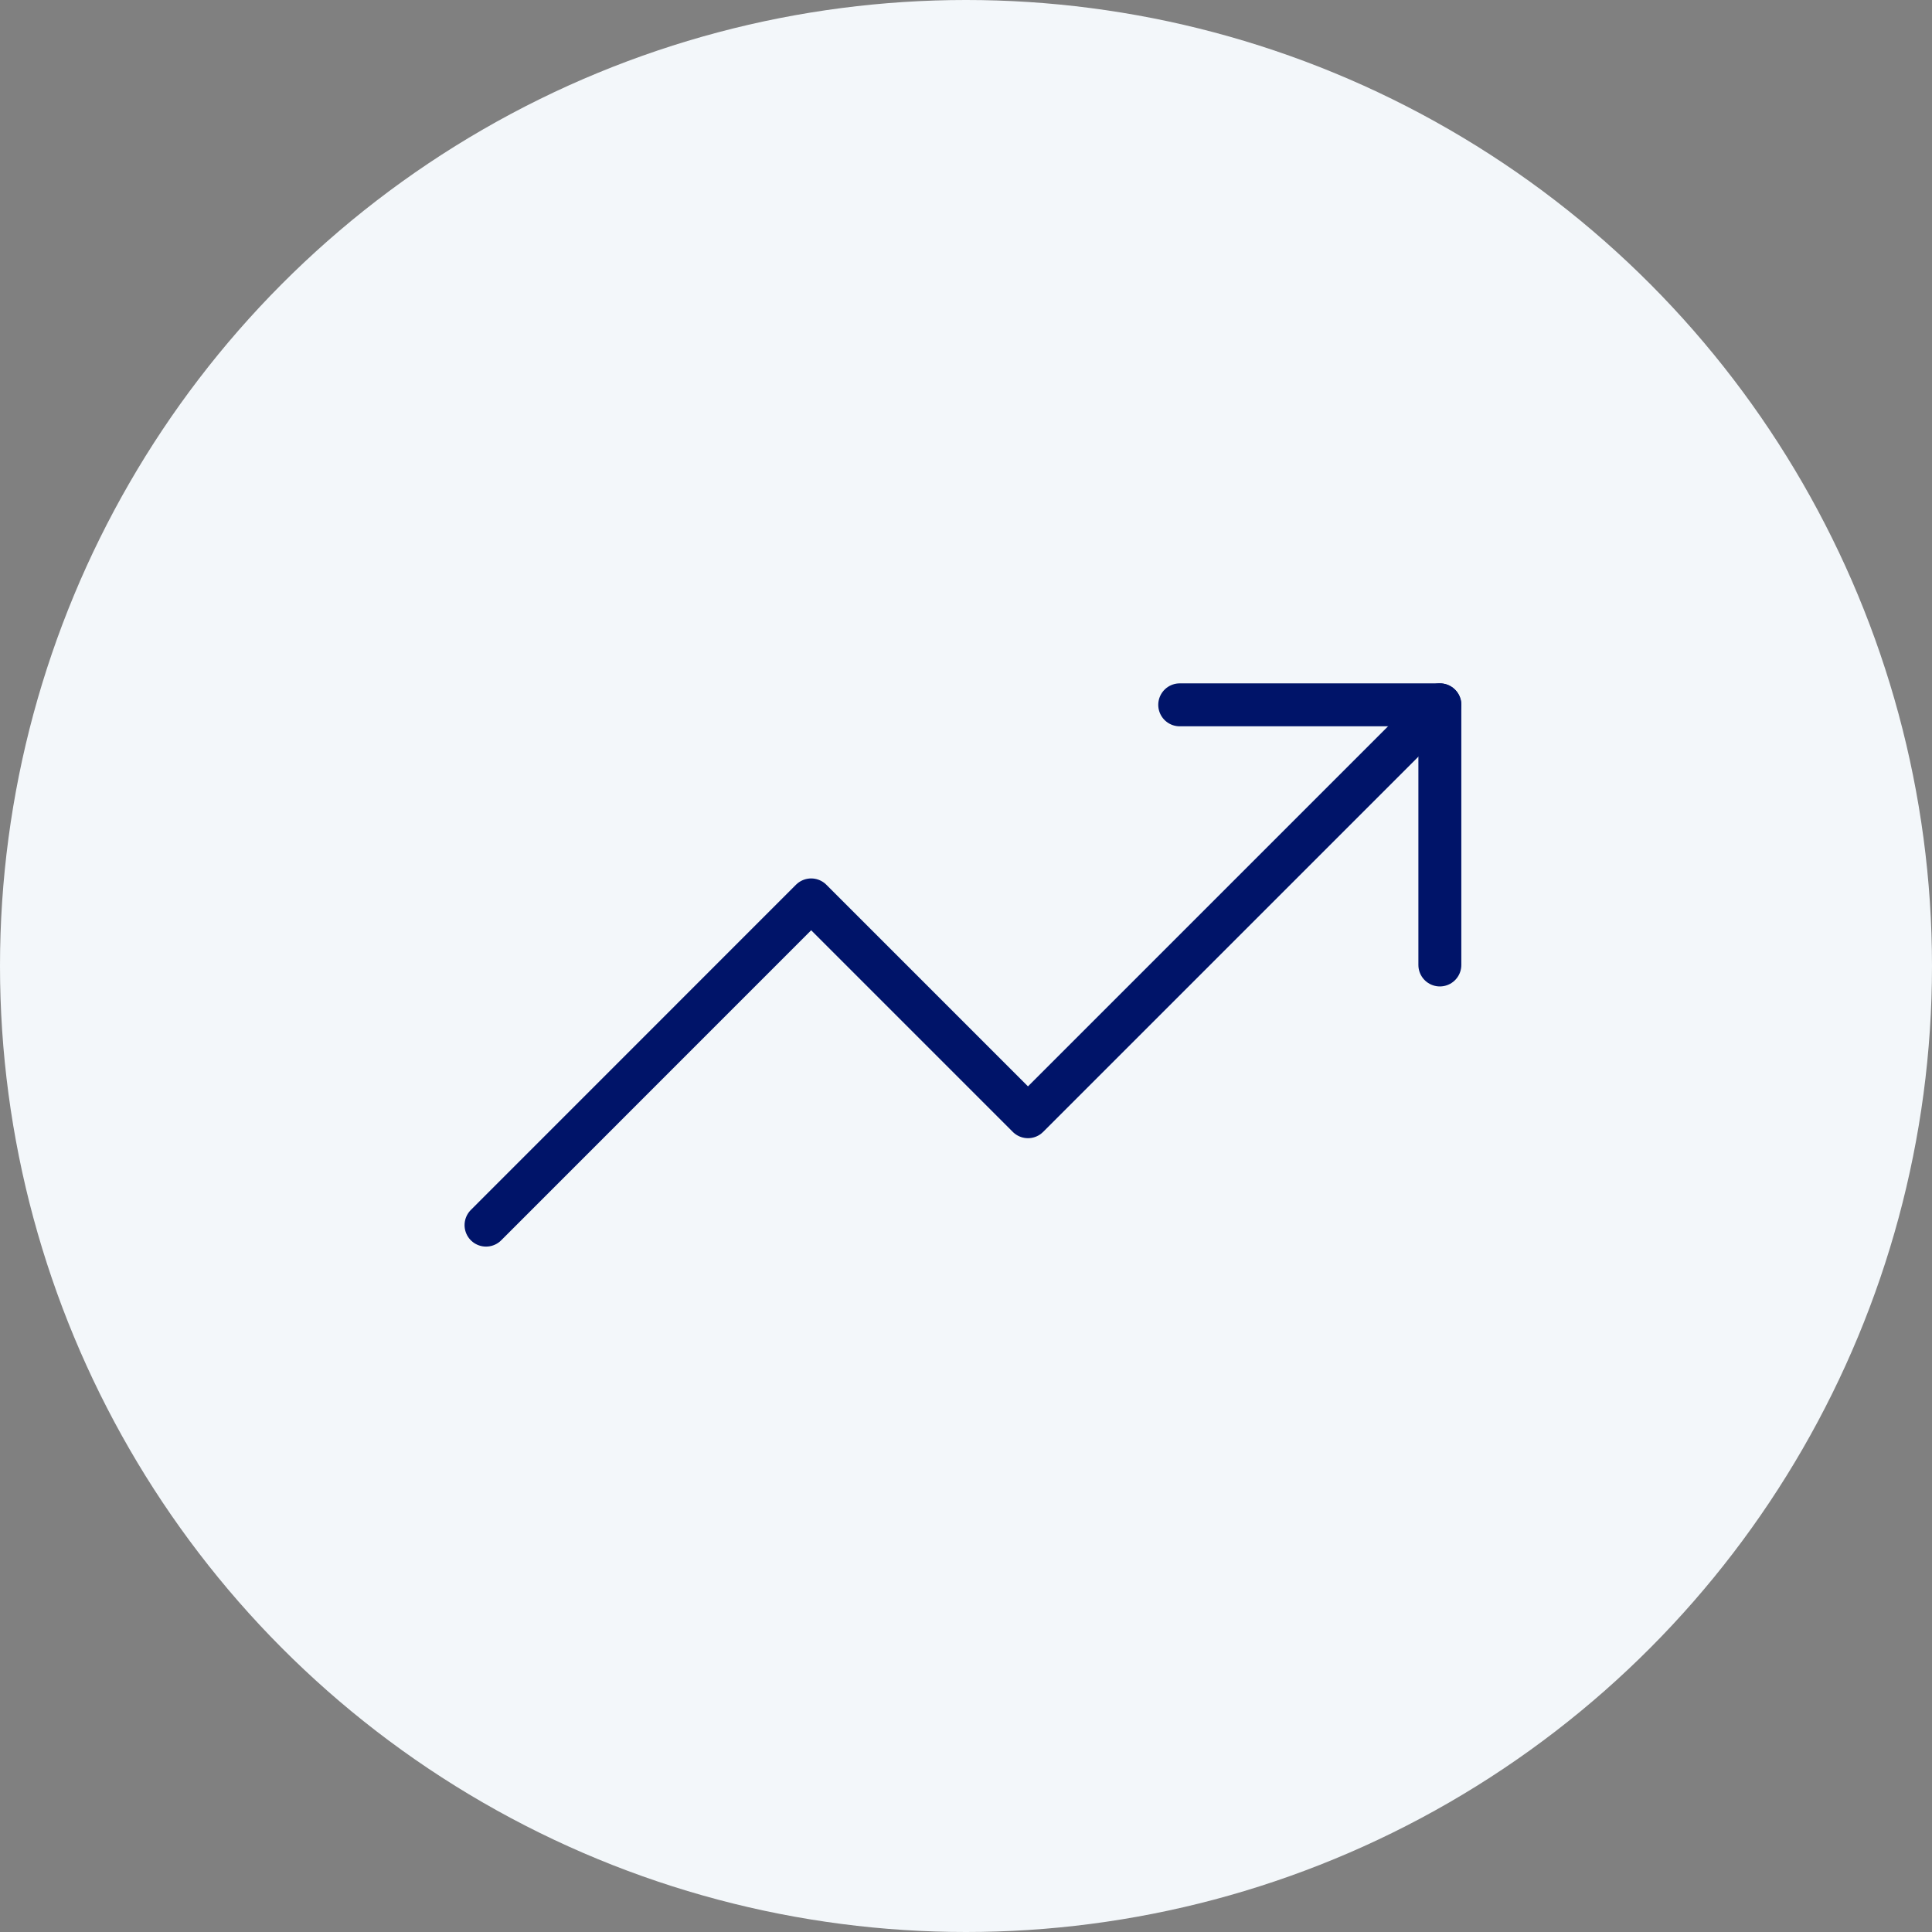
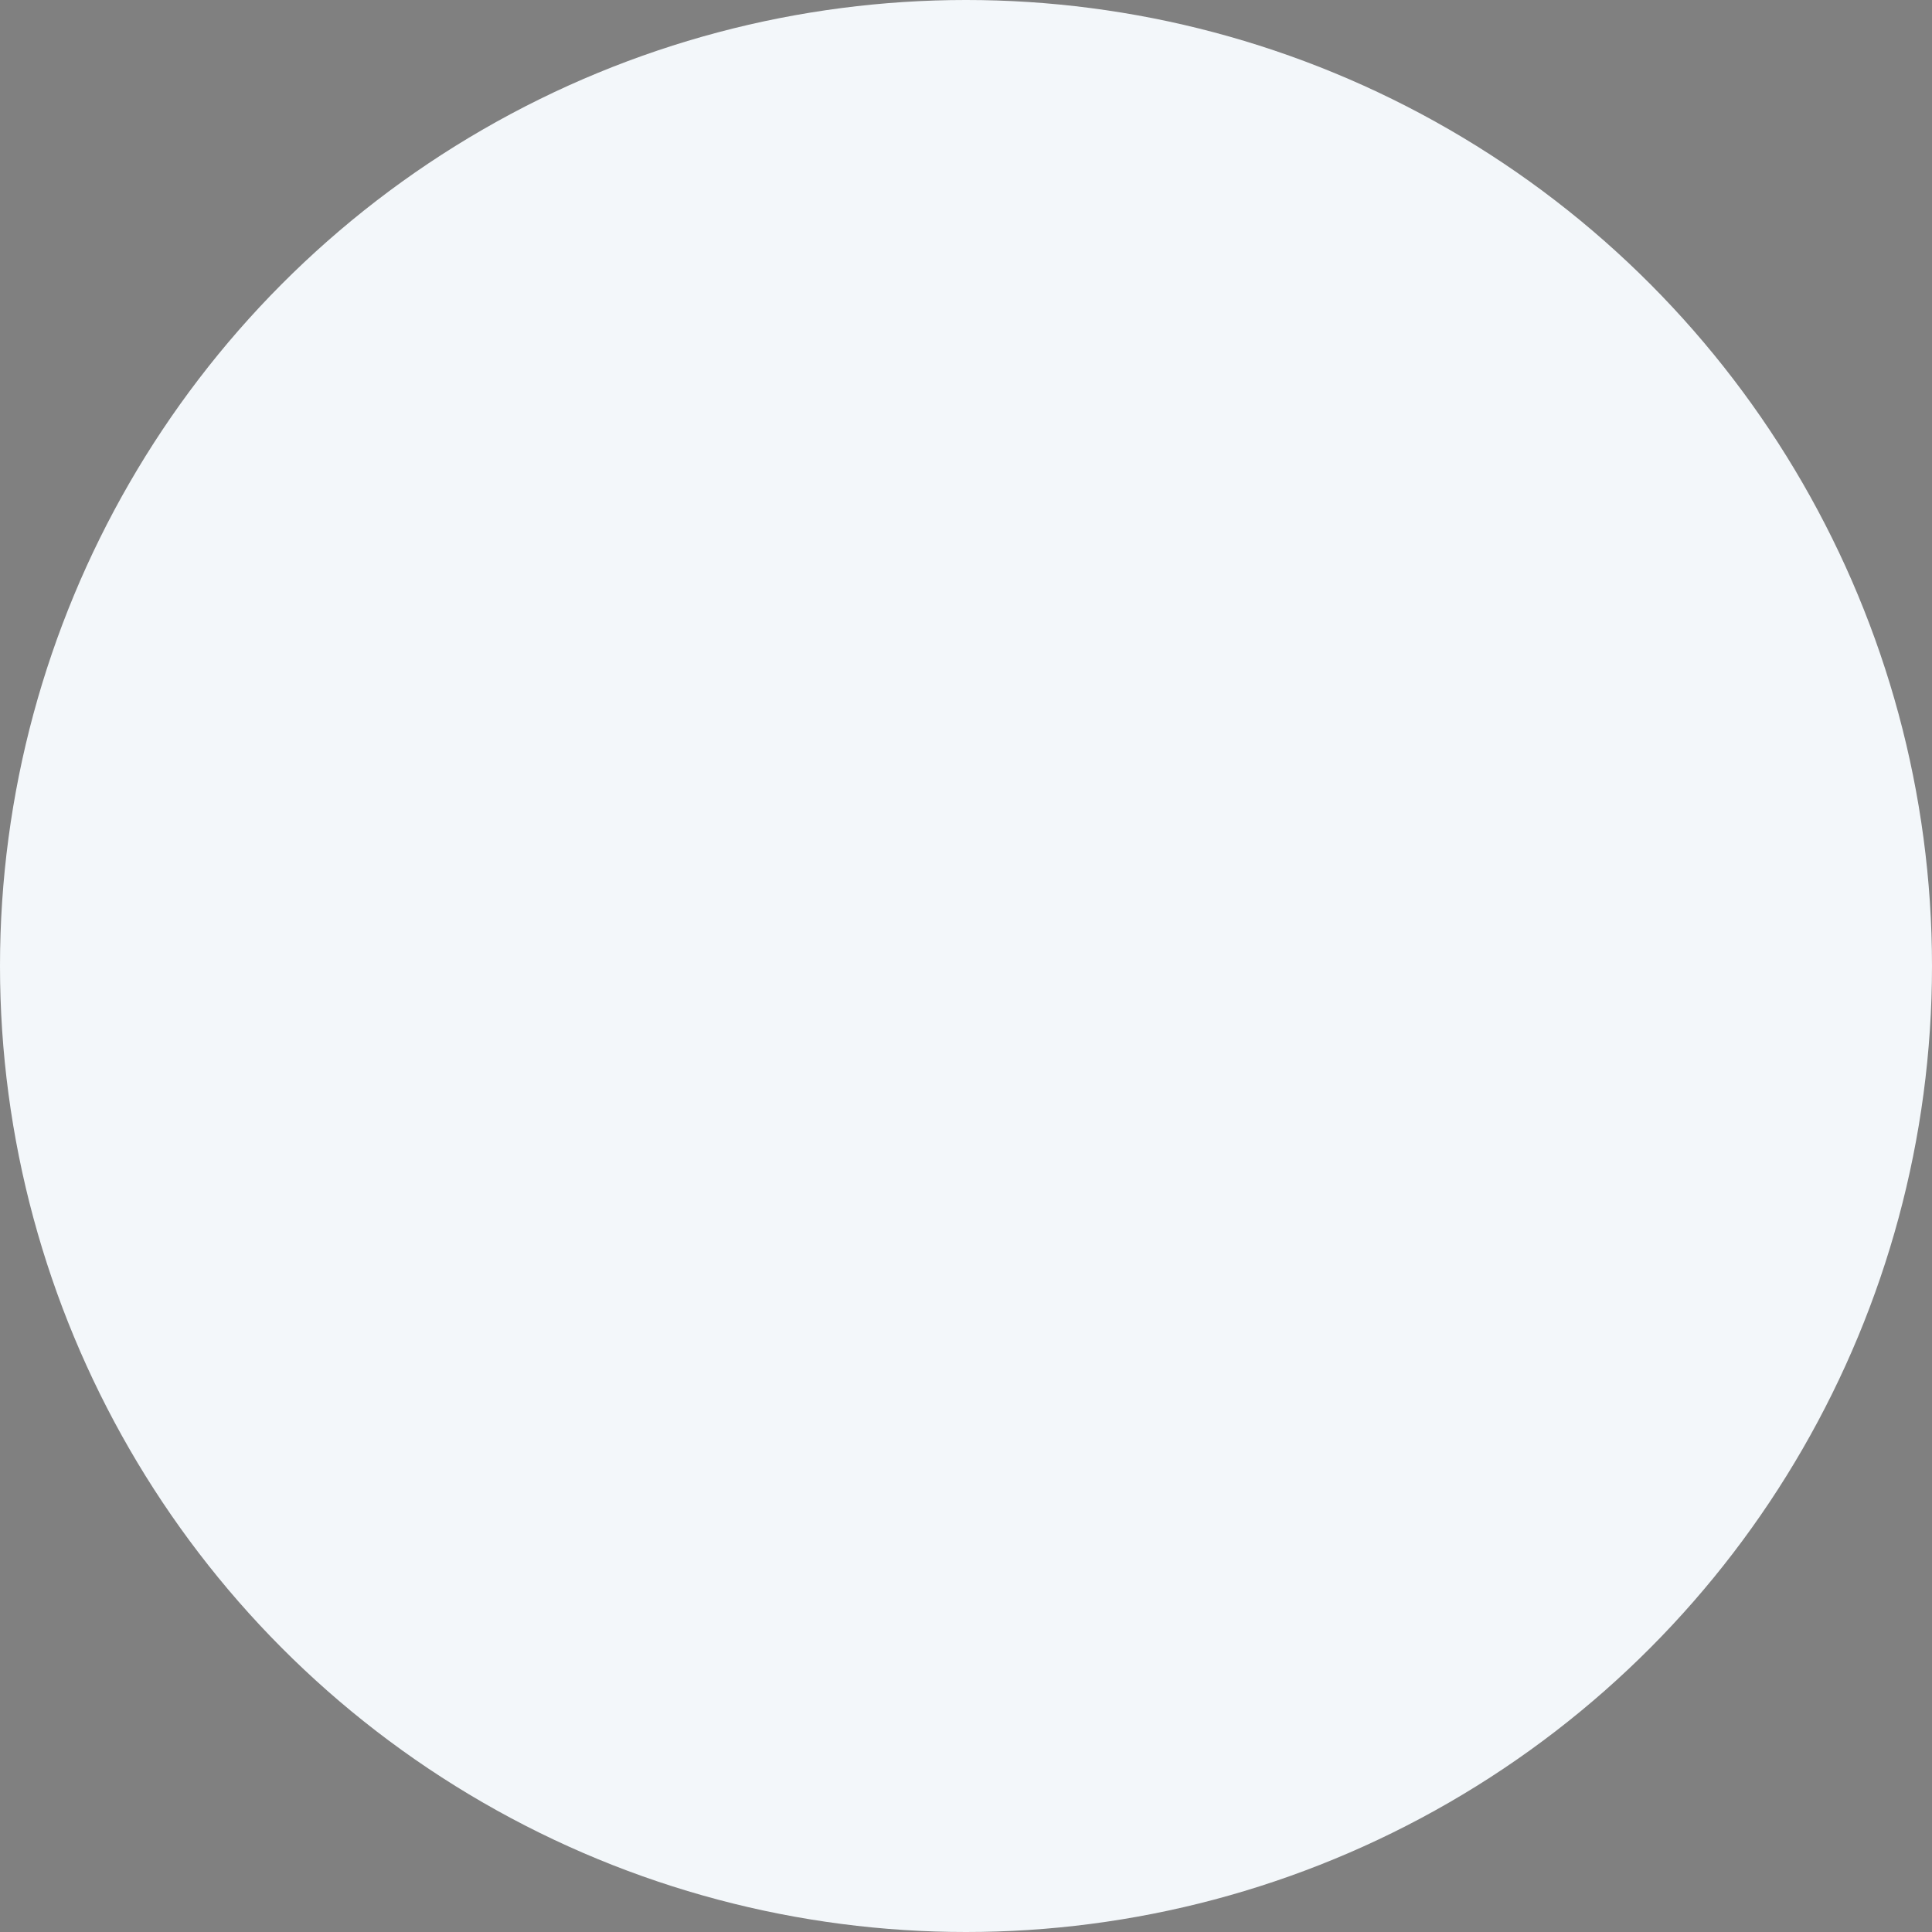
<svg xmlns="http://www.w3.org/2000/svg" id="Component_138_1" data-name="Component 138 – 1" width="90" height="90" viewBox="0 0 90 90">
  <rect x="0" y="0" width="90" height="90" fill="#808080" stroke="none" />
  <g id="Group_23016" data-name="Group 23016" transform="translate(-194 -331)">
    <circle id="Ellipse_1" data-name="Ellipse 1" cx="45" cy="45" r="45" transform="translate(194 331)" fill="#f3f7fa" />
  </g>
  <g id="trending-up_6_" data-name="trending-up (6)" transform="translate(21.641 26.834)">
-     <path id="Path_12268" data-name="Path 12268" d="M45.434,6,26.246,25.187l-10.1-10.1L1,30.237" fill="none" stroke="#001469" stroke-linecap="round" stroke-linejoin="round" stroke-width="2" />
-     <path id="Path_12269" data-name="Path 12269" d="M17,6H29.118V18.118" transform="translate(16.315)" fill="none" stroke="#001469" stroke-linecap="round" stroke-linejoin="round" stroke-width="2" />
-   </g>
+     </g>
</svg>